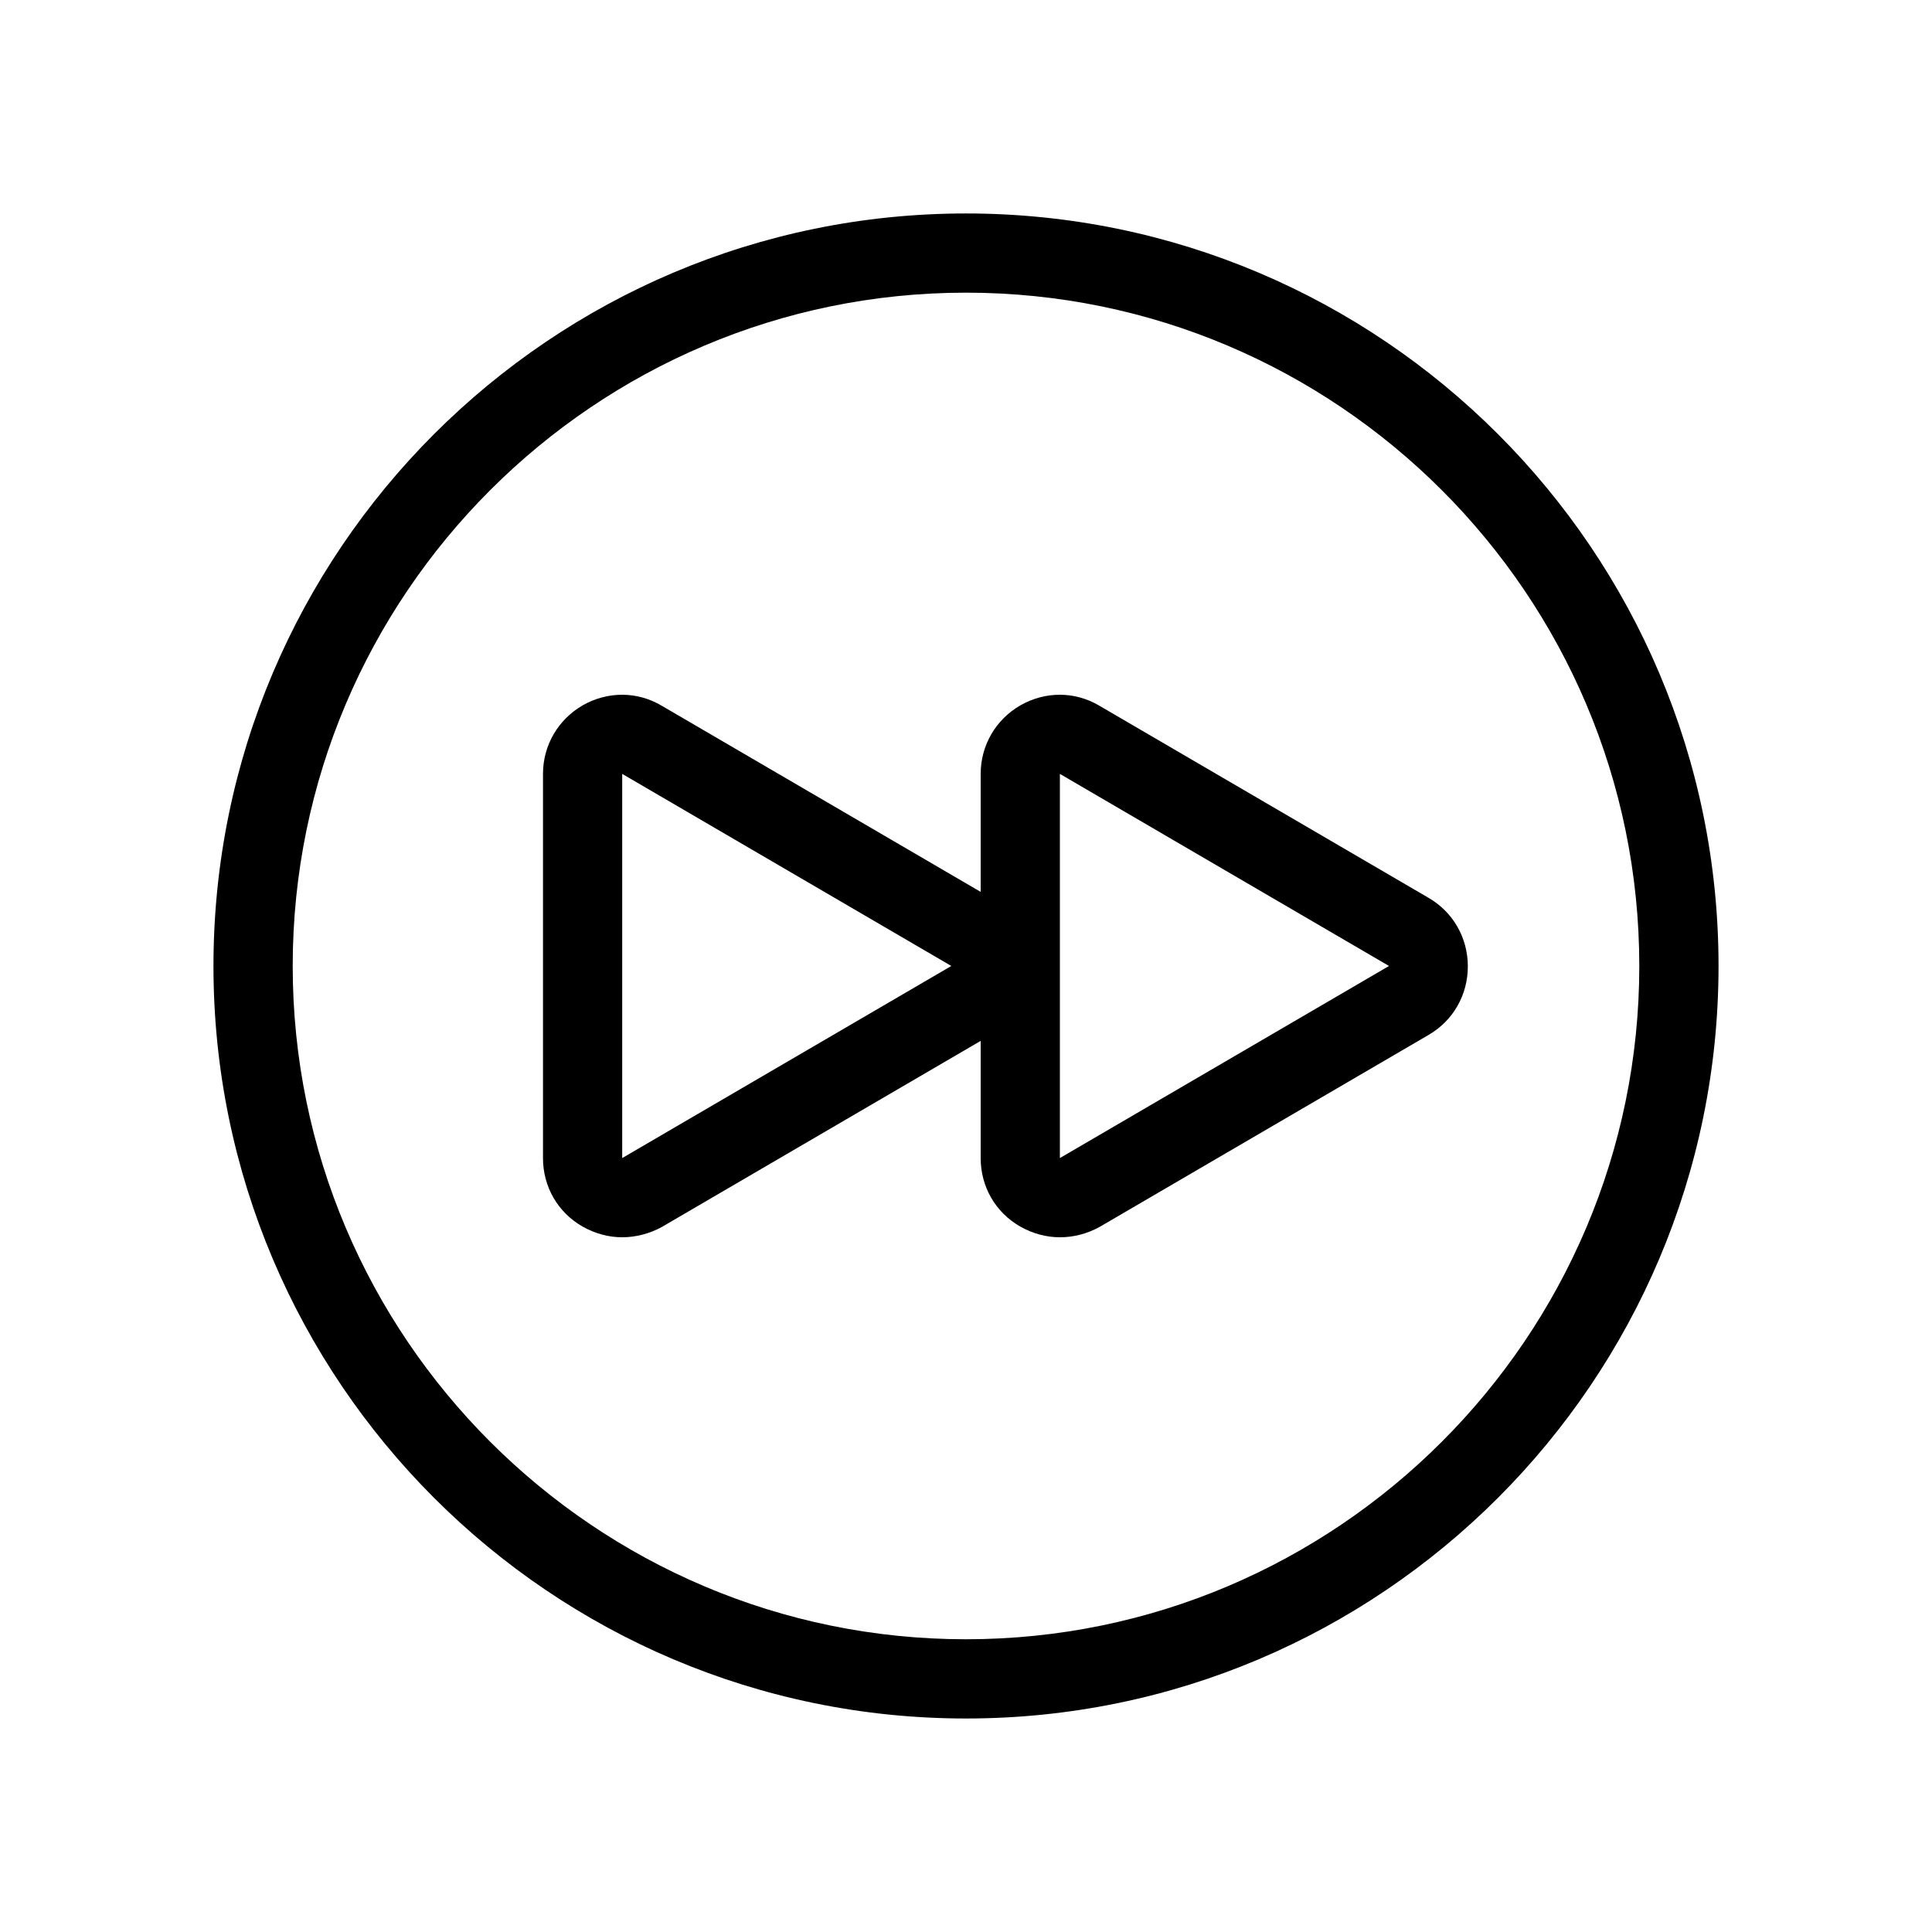
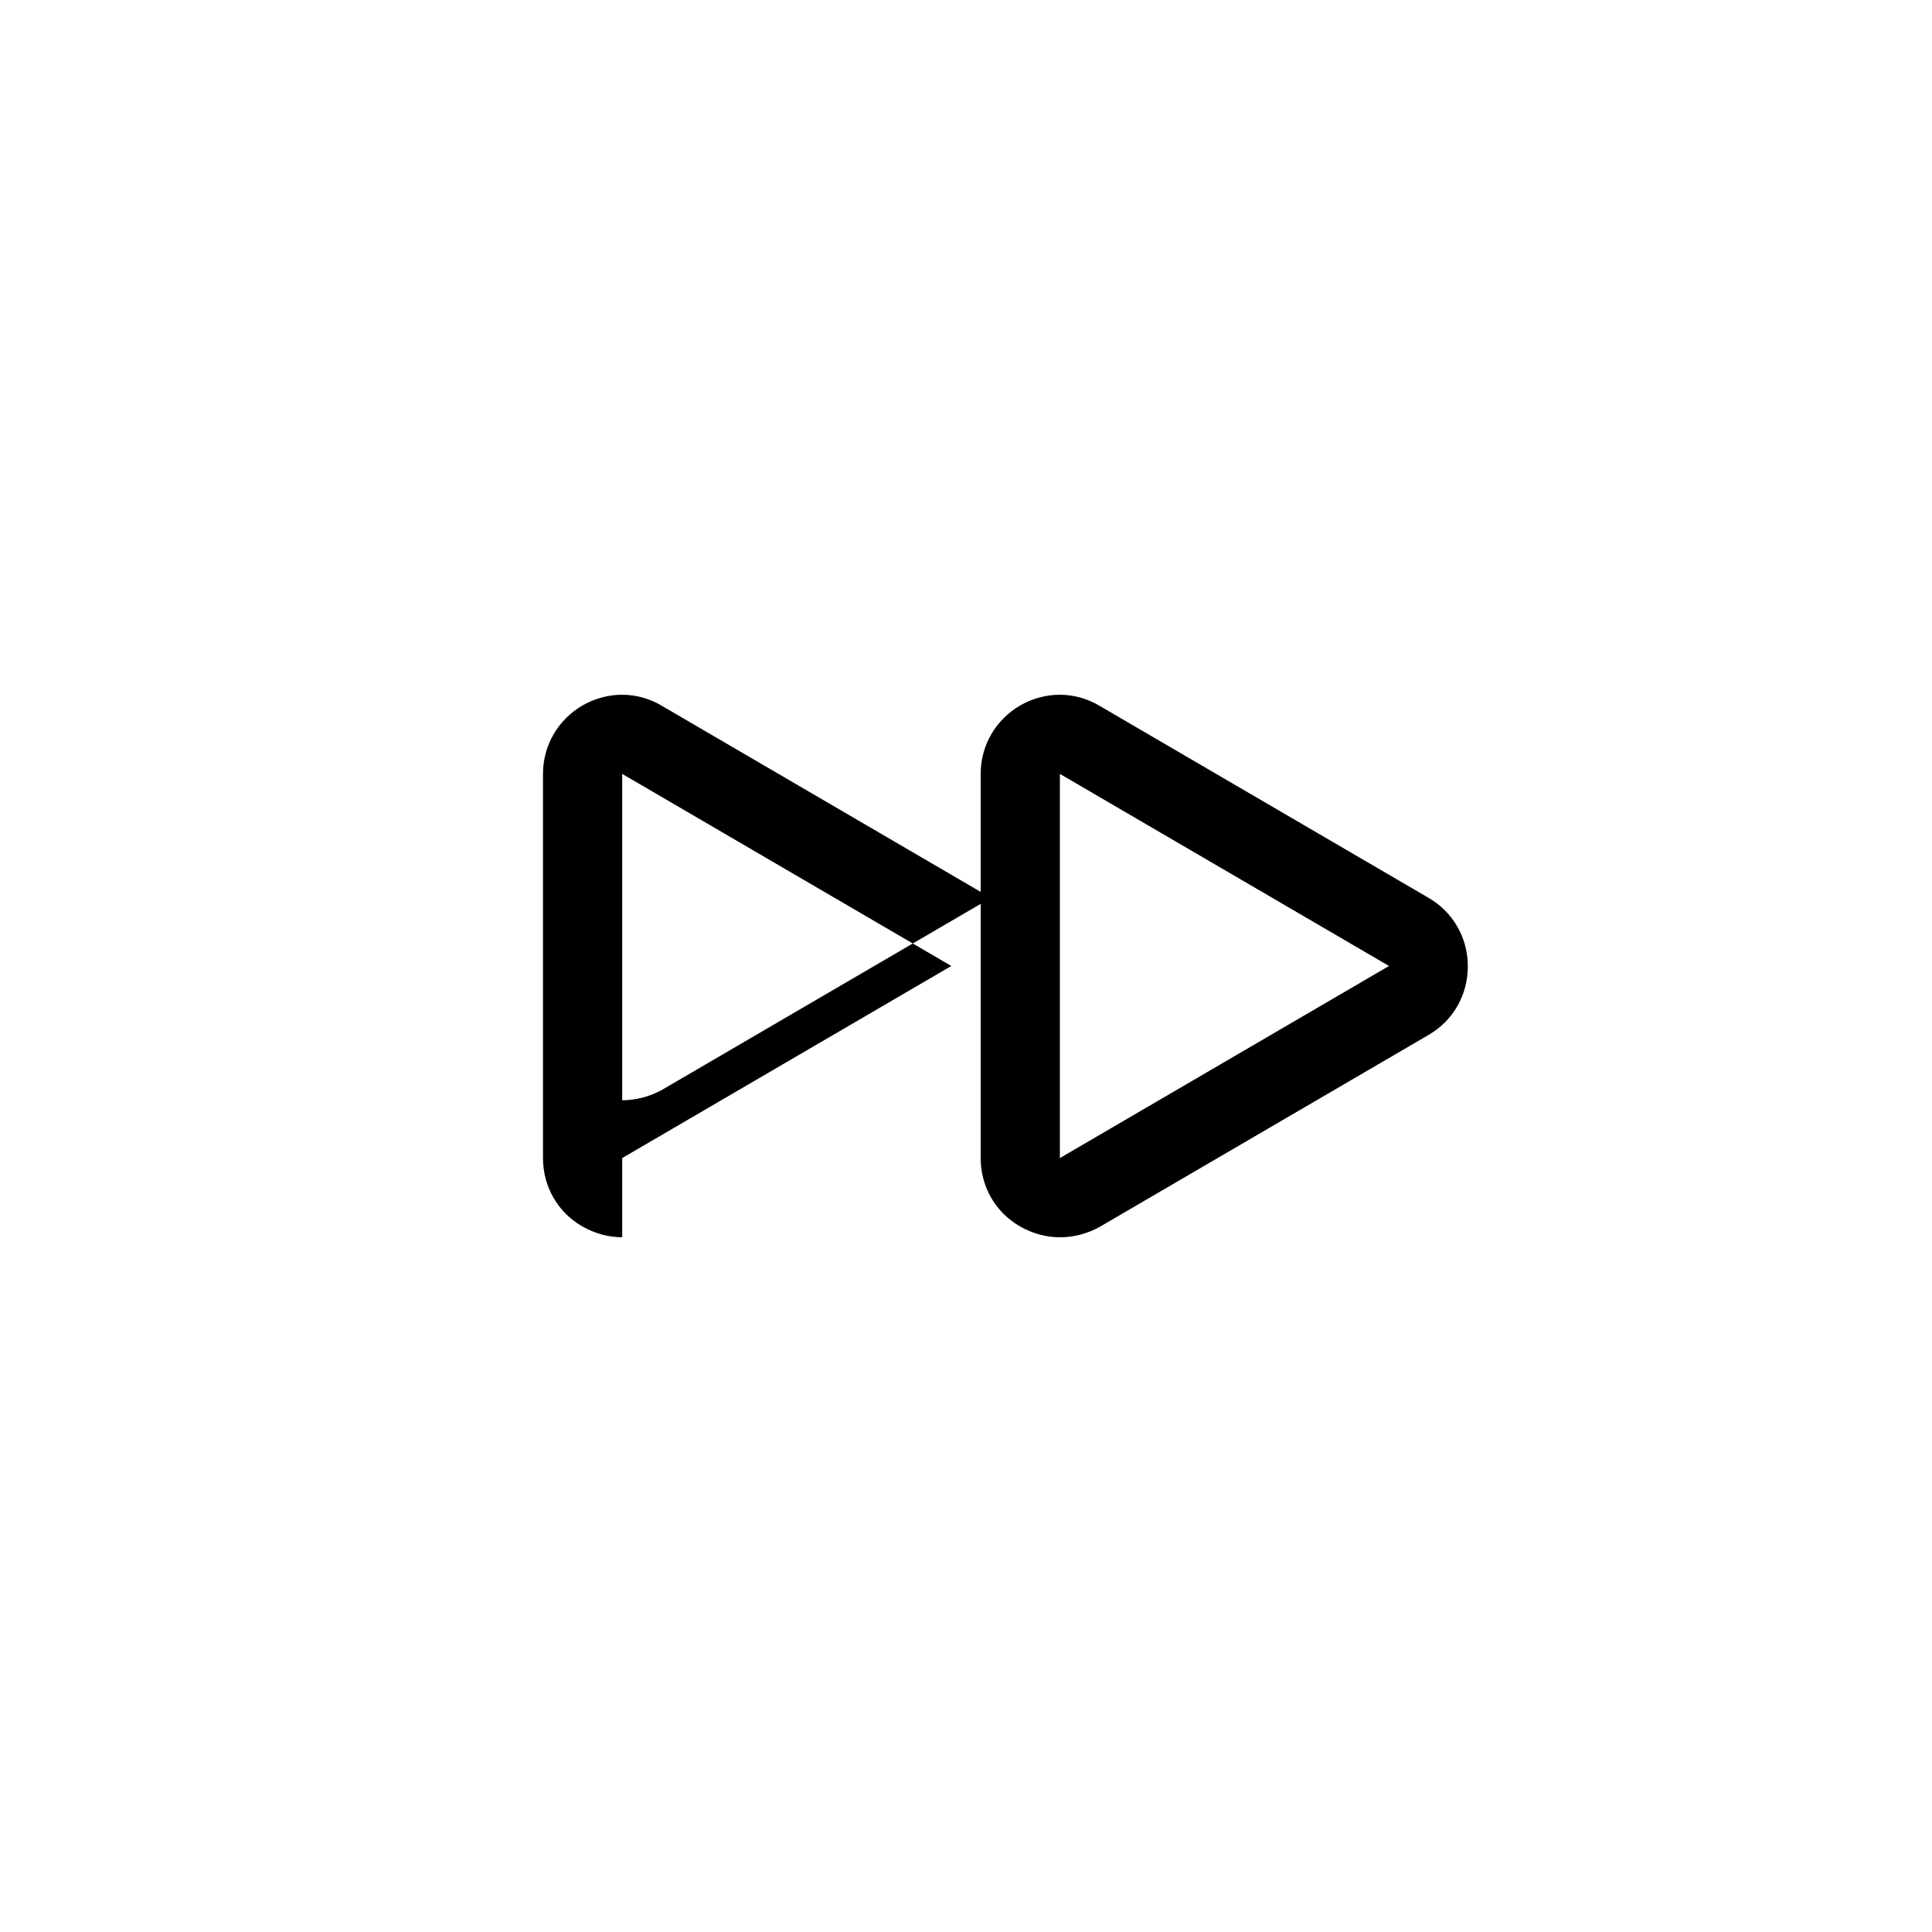
<svg xmlns="http://www.w3.org/2000/svg" fill="#000000" width="800px" height="800px" version="1.1" viewBox="144 144 512 512">
  <g>
-     <path d="m400 599.42c-110 0-199.43-89.426-199.43-199.42 0-110 89.426-199.43 199.43-199.43s199.43 89.426 199.43 199.43c-0.004 110-89.43 199.42-199.43 199.42zm0-377.86c-98.348 0-178.43 80.086-178.43 178.43s80.086 178.43 178.43 178.43 178.43-80.086 178.43-178.43c-0.004-98.348-80.086-178.43-178.43-178.43z" />
-     <path d="m308.89 471.89c-3.57 0-7.137-0.945-10.496-2.832-6.613-3.777-10.496-10.602-10.496-18.156v-101.81c0-7.559 3.988-14.379 10.496-18.156 6.613-3.777 14.484-3.777 20.992 0.105l87.223 50.906c6.508 3.777 10.391 10.602 10.391 18.156 0 7.559-3.883 14.379-10.391 18.156l-87.223 50.906c-3.254 1.785-6.93 2.727-10.496 2.727zm0-122.8v101.81l87.219-50.906z" />
+     <path d="m308.89 471.89c-3.57 0-7.137-0.945-10.496-2.832-6.613-3.777-10.496-10.602-10.496-18.156v-101.81c0-7.559 3.988-14.379 10.496-18.156 6.613-3.777 14.484-3.777 20.992 0.105l87.223 50.906l-87.223 50.906c-3.254 1.785-6.93 2.727-10.496 2.727zm0-122.8v101.81l87.219-50.906z" />
    <path d="m424.88 471.89c-3.57 0-7.137-0.945-10.496-2.832-6.613-3.777-10.496-10.602-10.496-18.156v-101.81c0-7.559 3.988-14.379 10.496-18.156 6.613-3.777 14.484-3.777 20.992 0.105l87.223 50.906c6.508 3.777 10.391 10.602 10.391 18.156 0 7.559-3.883 14.379-10.391 18.156l-87.223 50.906c-3.254 1.785-6.824 2.727-10.496 2.727zm0-122.8v101.81l87.223-50.906z" />
  </g>
</svg>